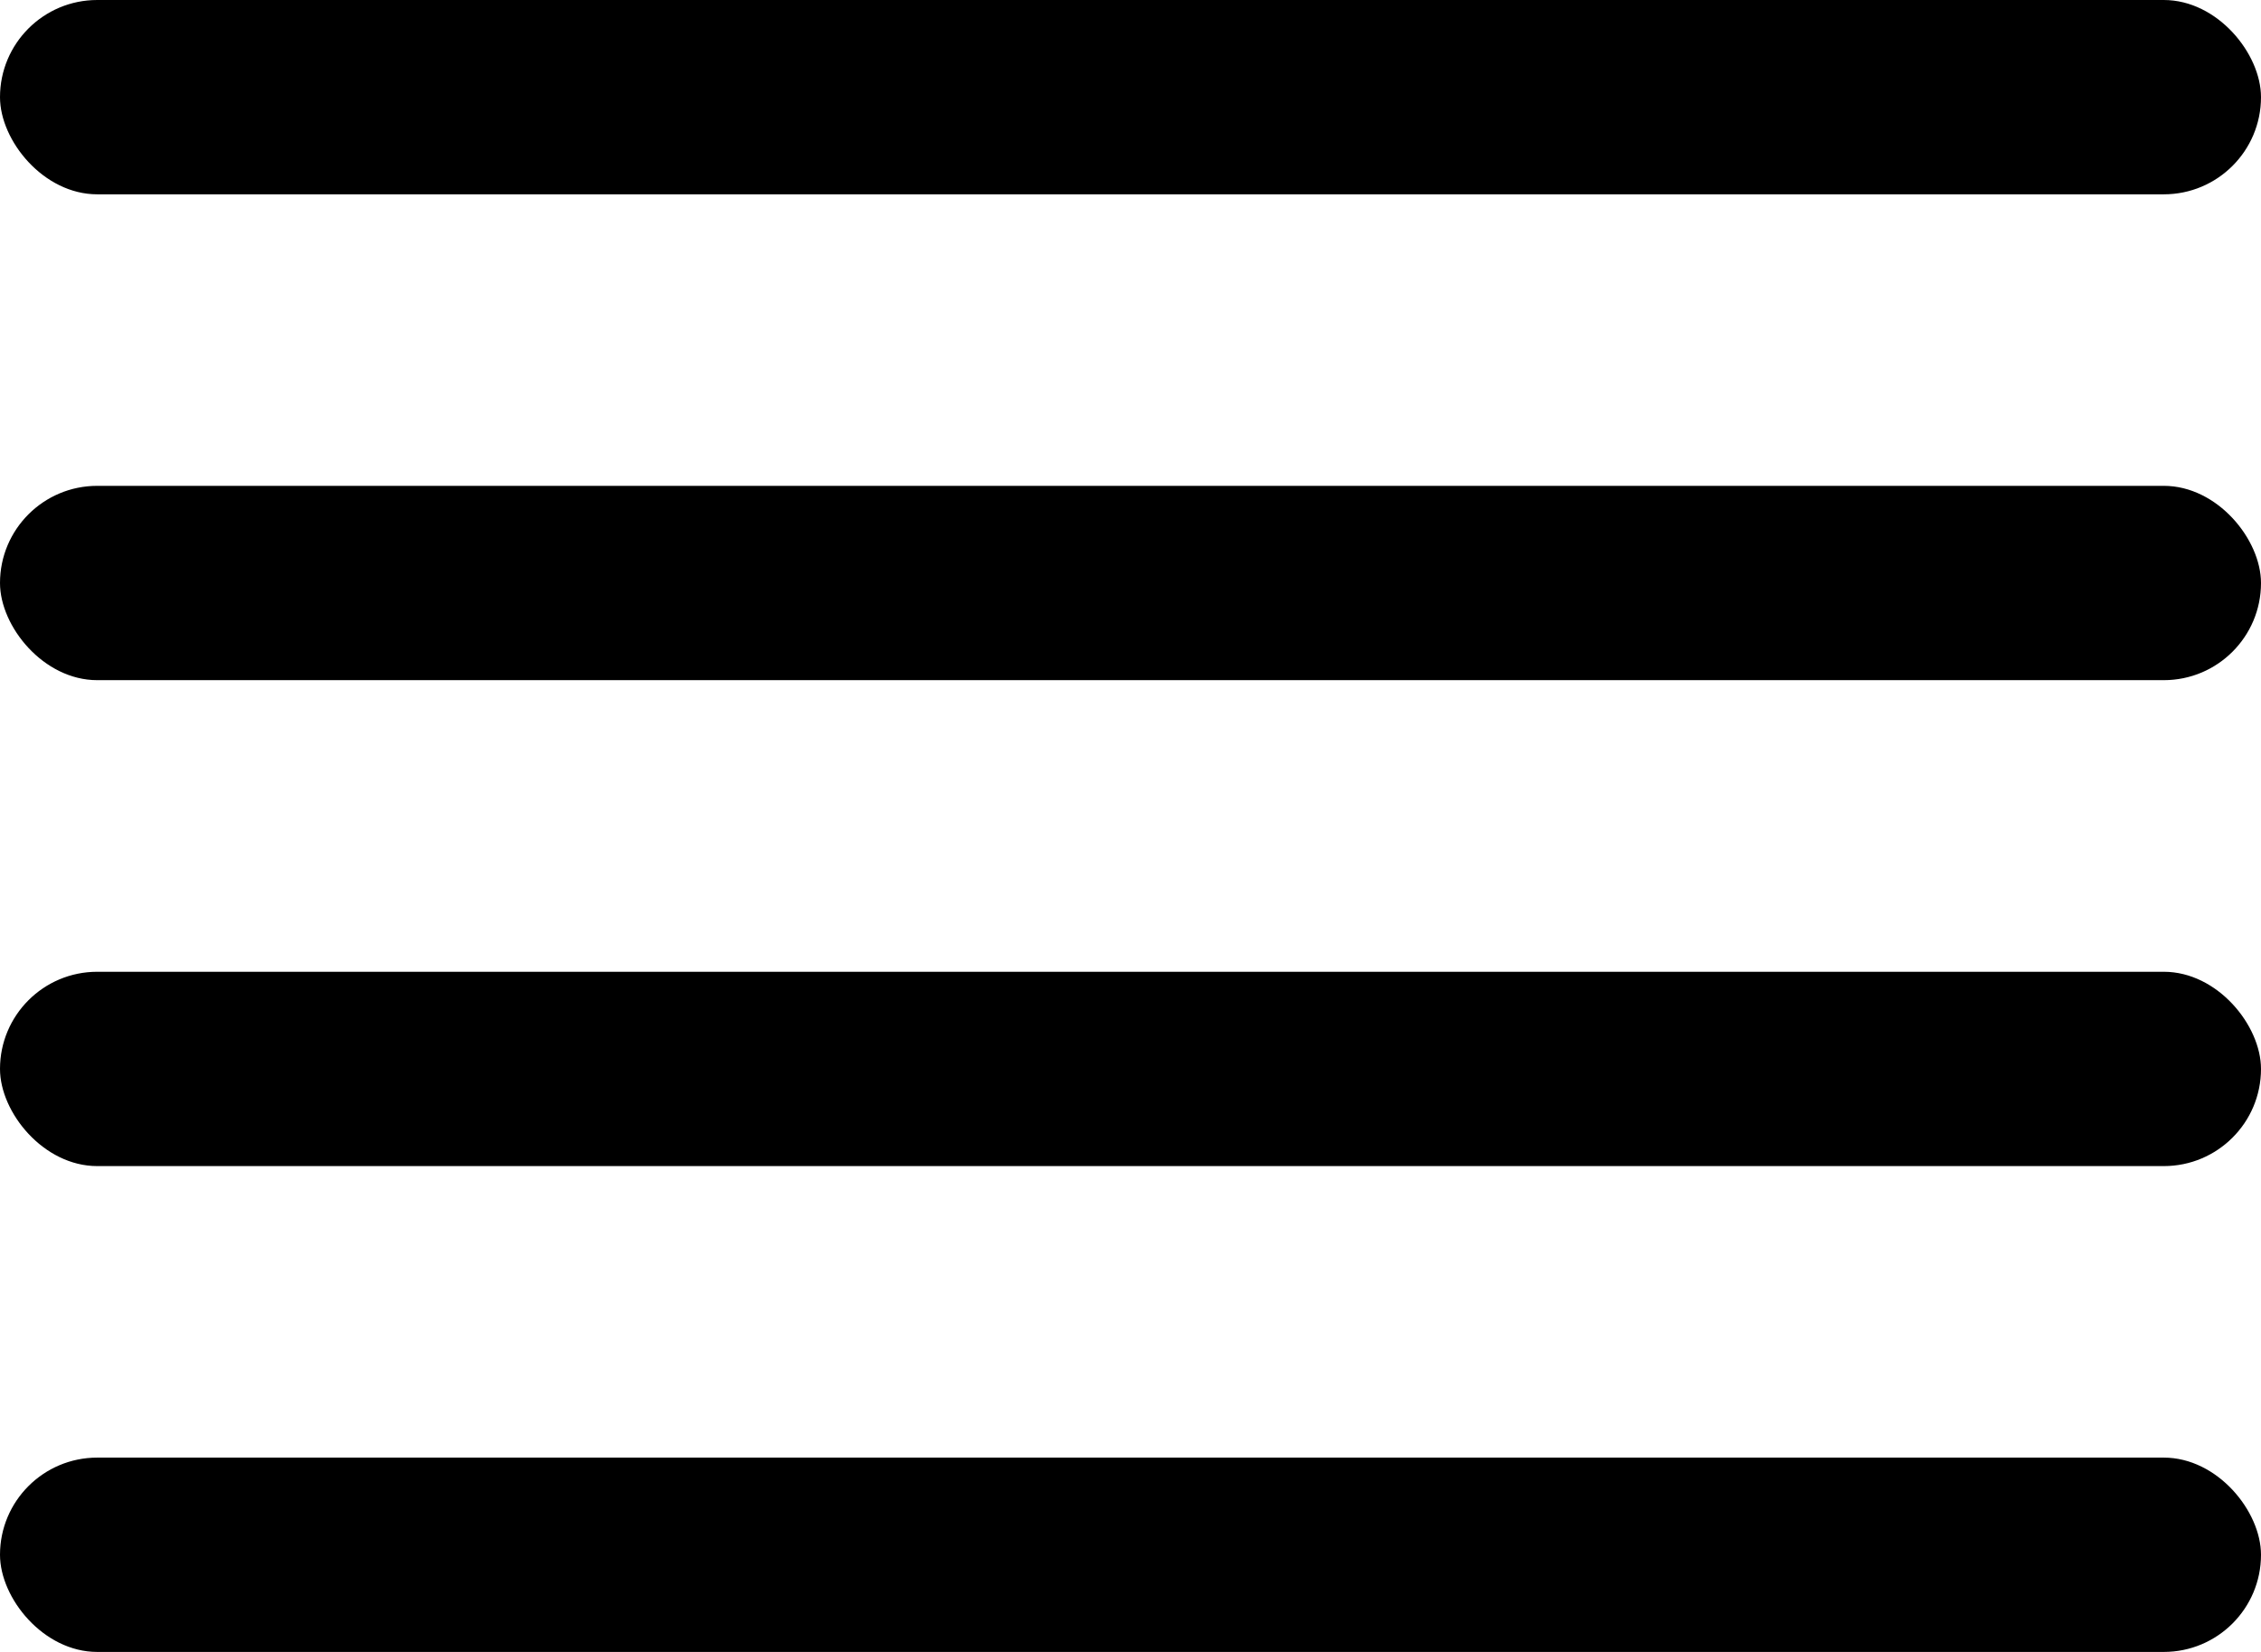
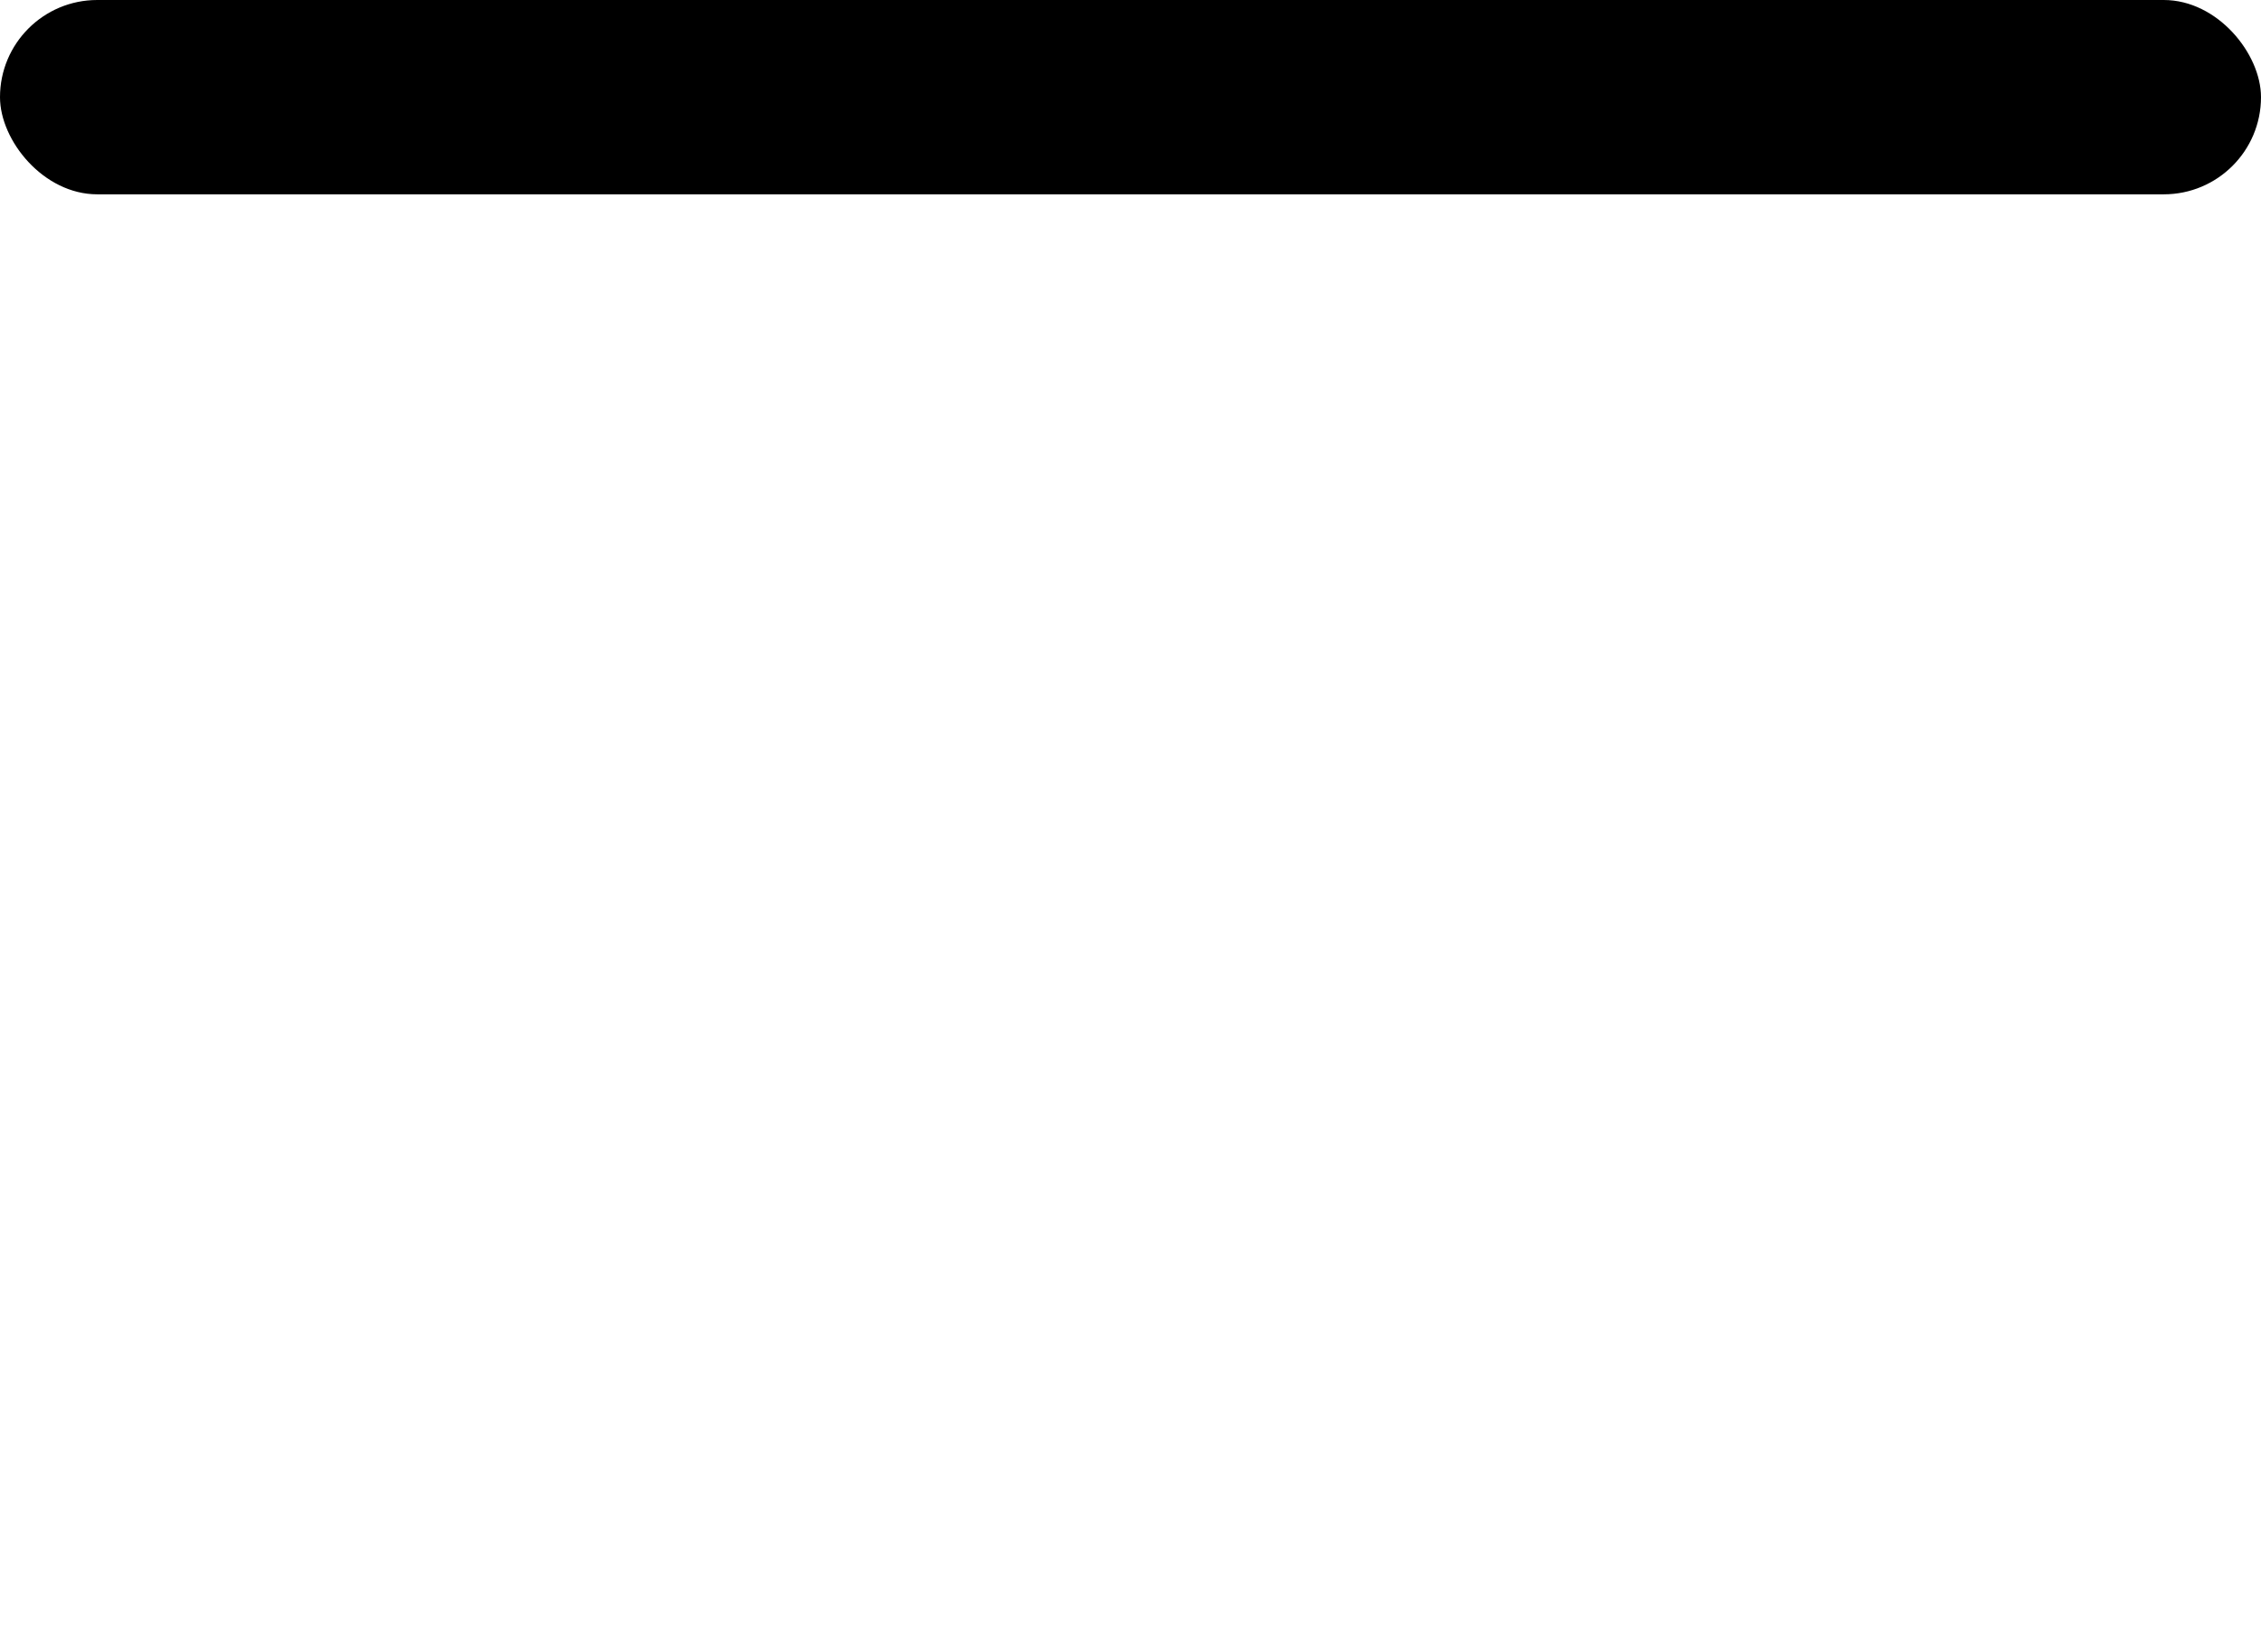
<svg xmlns="http://www.w3.org/2000/svg" width="26" height="19" viewBox="0 0 26 19" fill="none">
  <rect width="26" height="2.235" rx="1.118" fill="black" />
-   <rect y="5.588" width="26" height="2.235" rx="1.118" fill="black" />
-   <rect y="11.177" width="26" height="2.235" rx="1.118" fill="black" />
-   <rect y="16.765" width="26" height="2.235" rx="1.118" fill="black" />
</svg>